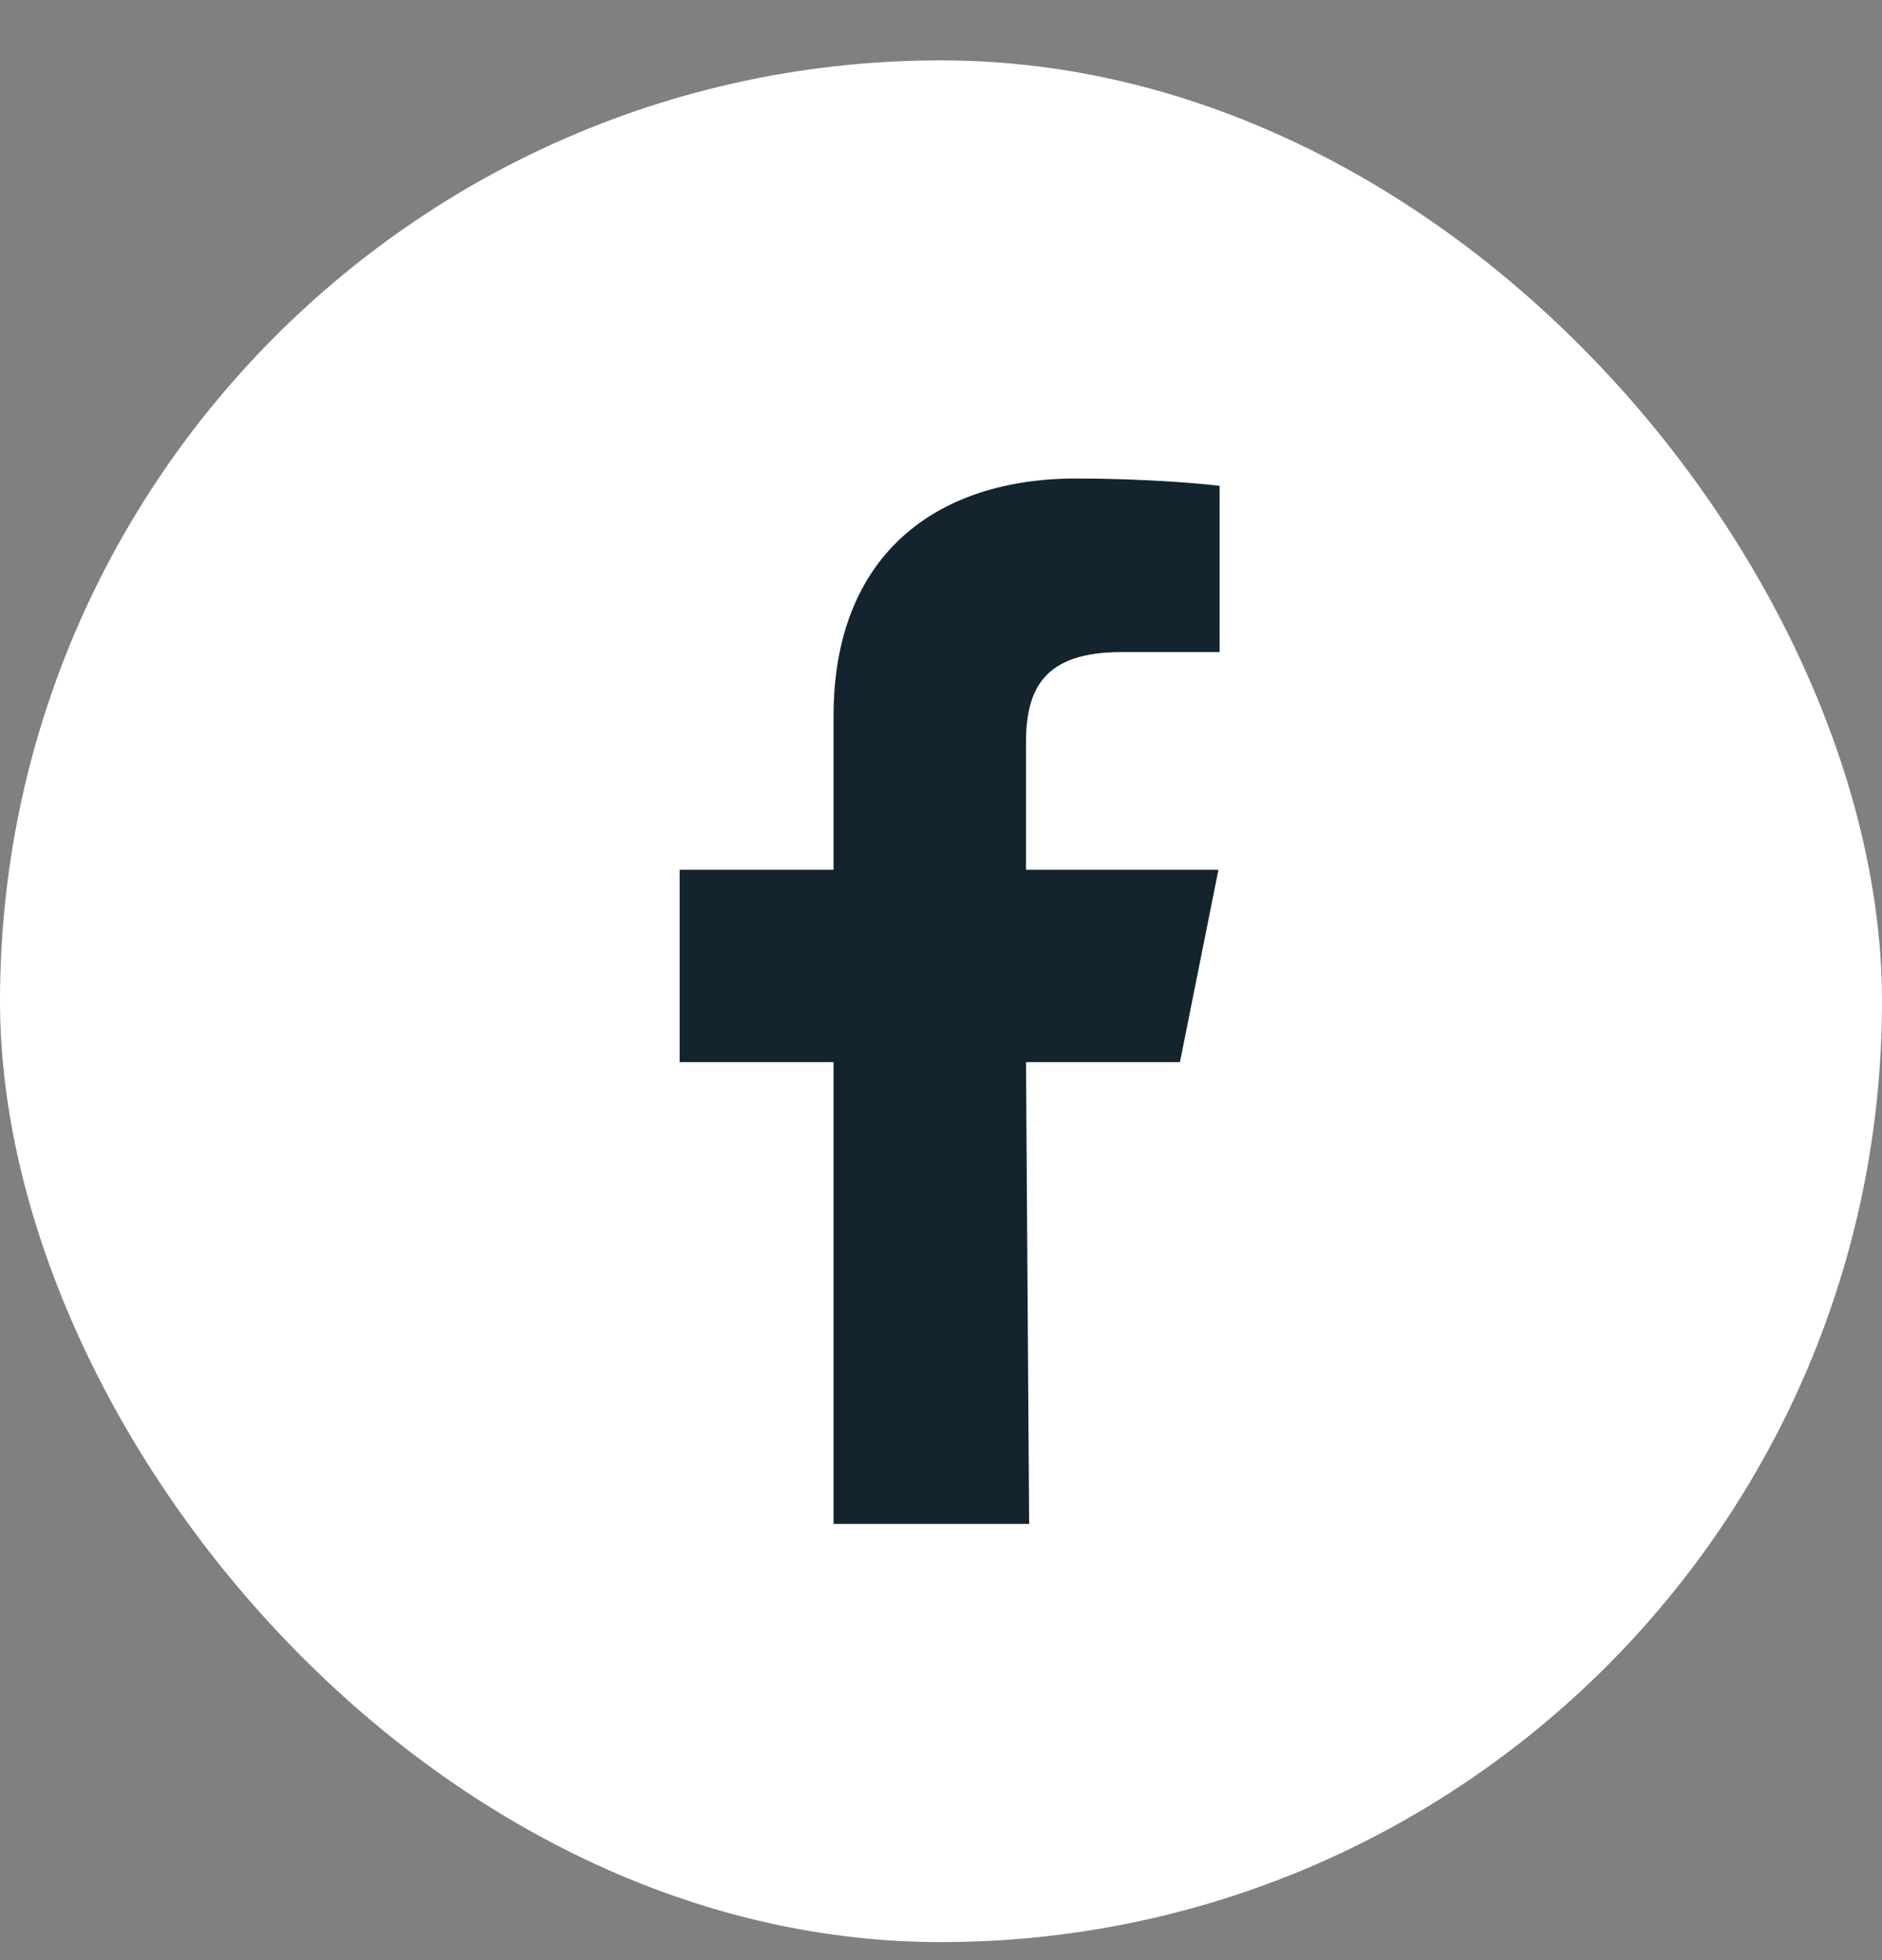
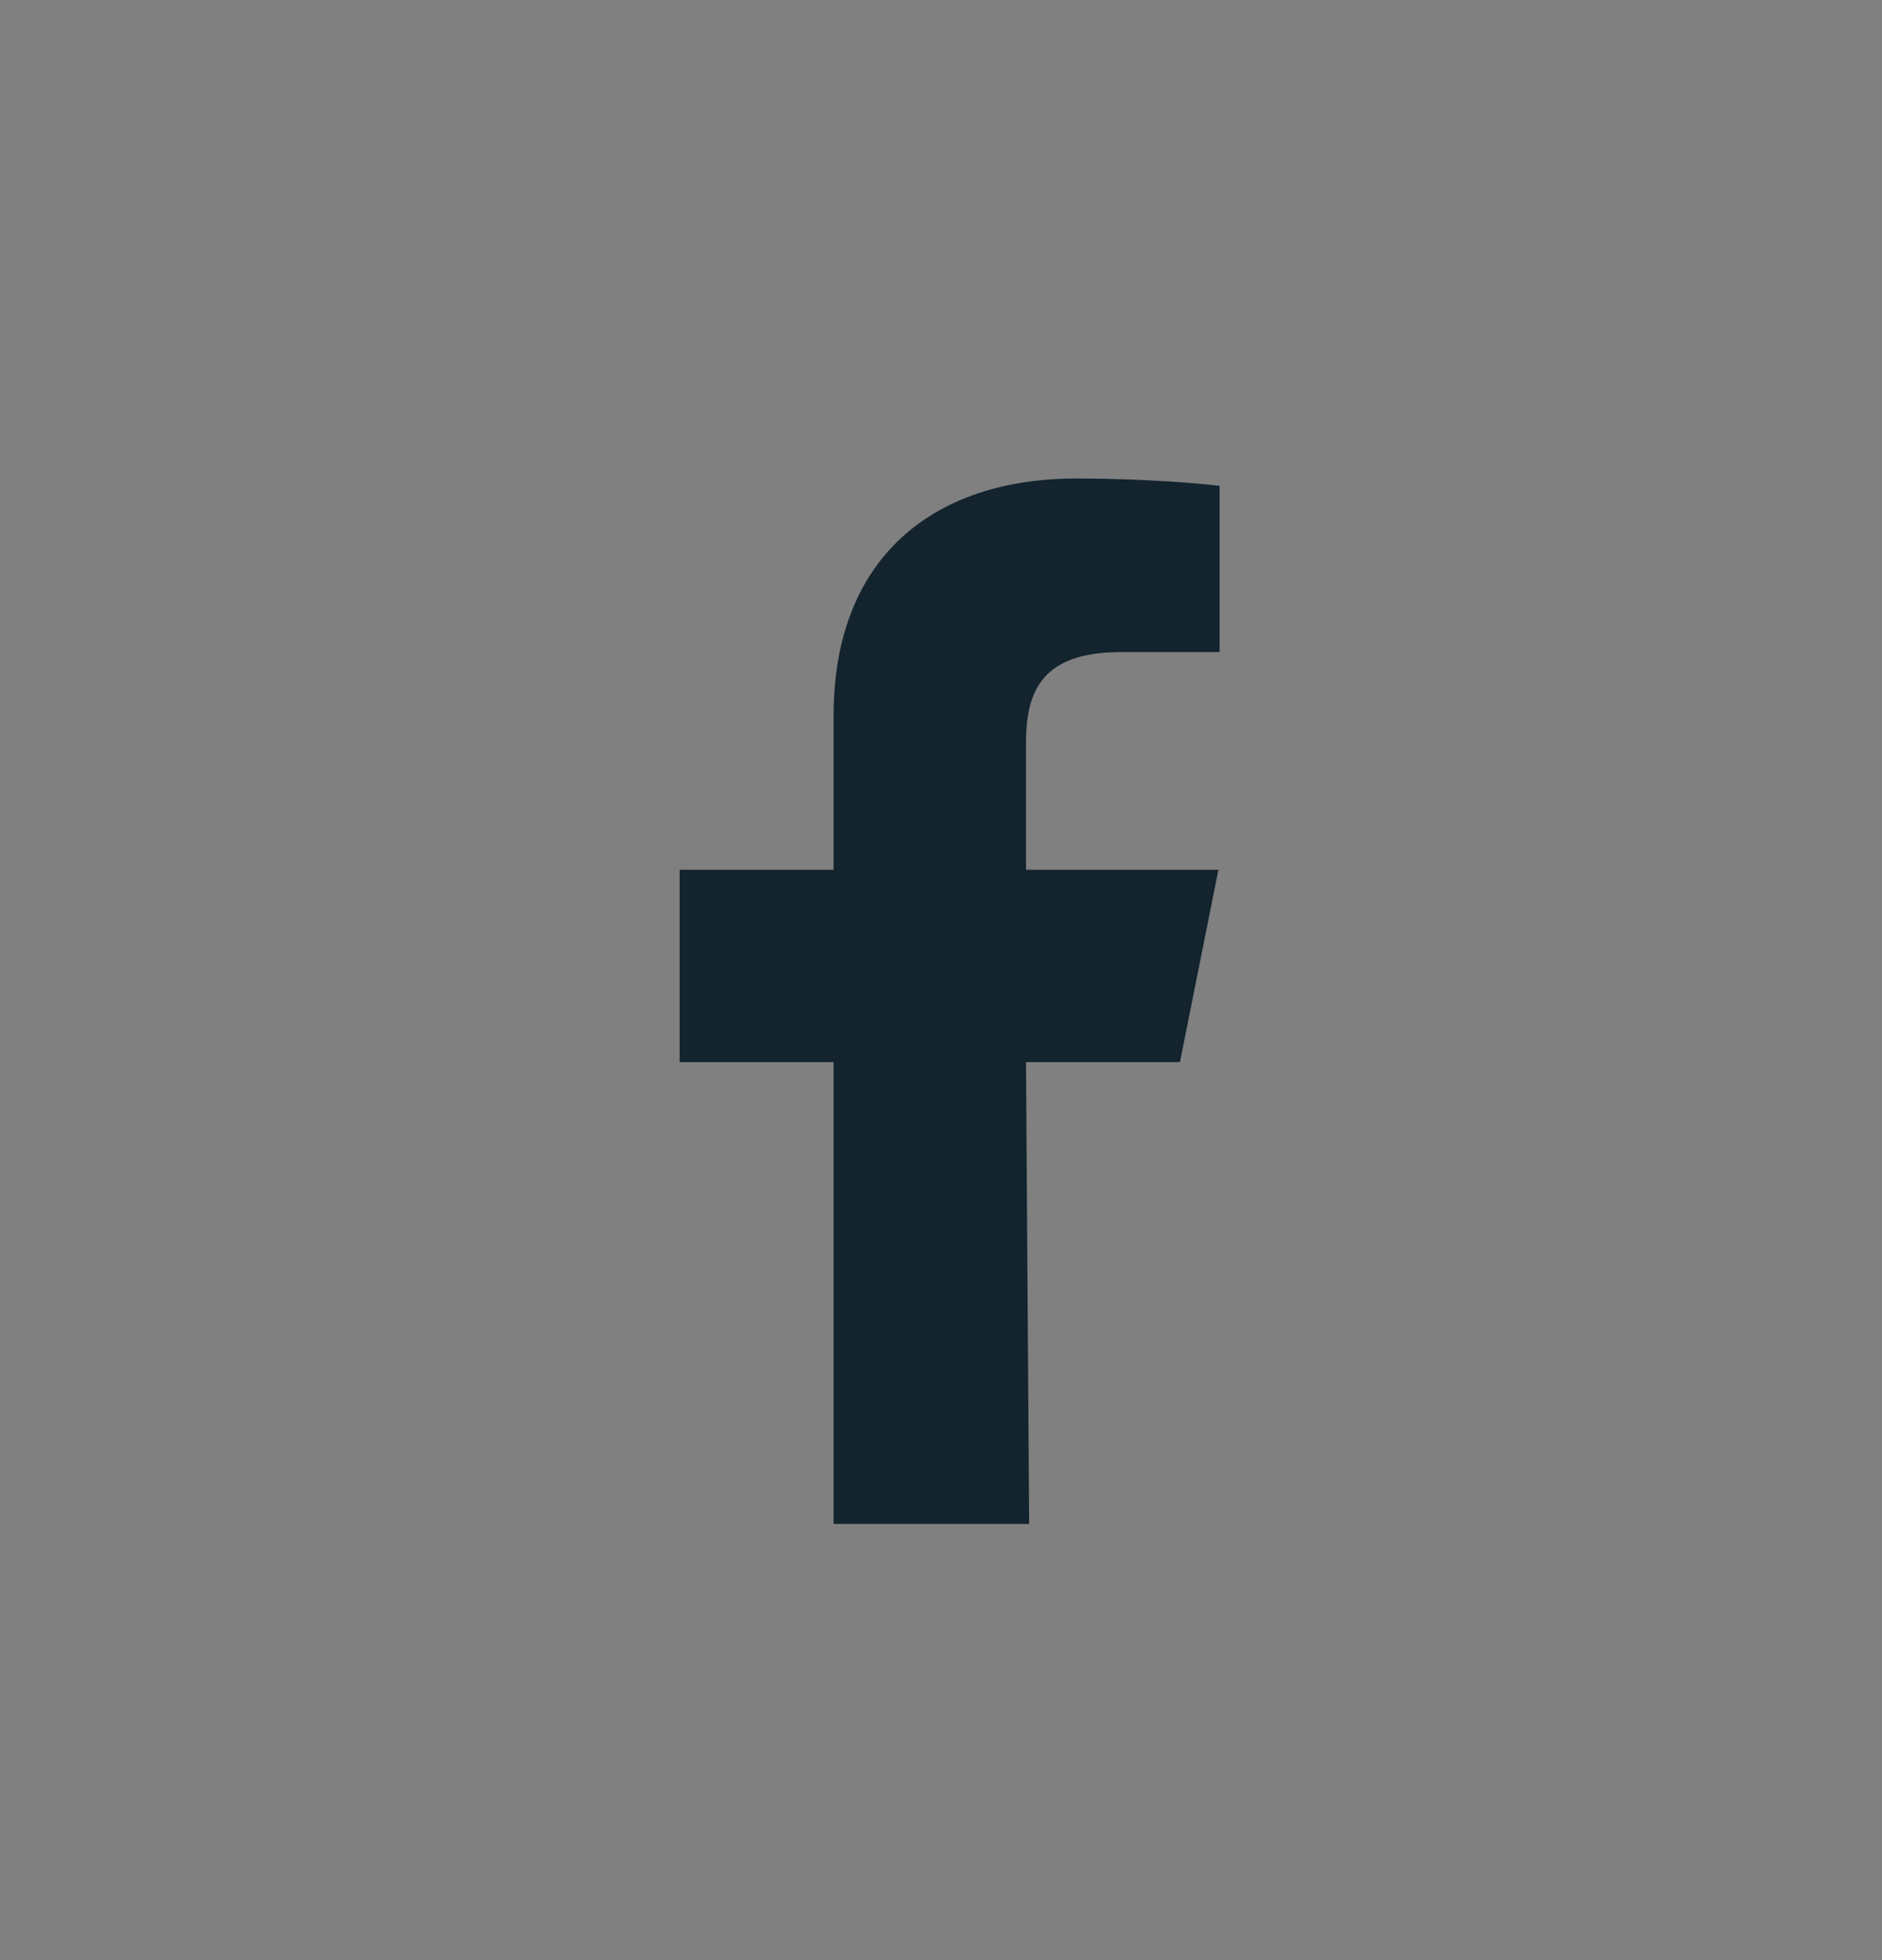
<svg xmlns="http://www.w3.org/2000/svg" width="24" height="25" viewBox="0 0 24 25" fill="none">
  <rect x="0" y="0" width="24" height="25" fill="#808080" stroke="none" />
-   <rect y="0.77" width="24" height="24" rx="12" fill="white" />
  <path fill-rule="evenodd" clip-rule="evenodd" d="M10.63 19.437V13.547H8.667V11.093H10.63V9.13C10.63 7.101 11.914 6.103 13.724 6.103C14.59 6.103 15.336 6.168 15.553 6.197V8.317H14.298C13.314 8.317 13.084 8.785 13.084 9.471V11.093H15.538L15.047 13.547H13.084L13.124 19.437" fill="url(#paint0_linear_1_3024)" />
  <defs>
    <linearGradient id="paint0_linear_1_3024" x1="12.11" y1="6.103" x2="12.11" y2="19.437" gradientUnits="userSpaceOnUse">
      <stop stop-color="#13242E" />
      <stop offset="1" stop-color="#13242E" />
    </linearGradient>
  </defs>
</svg>